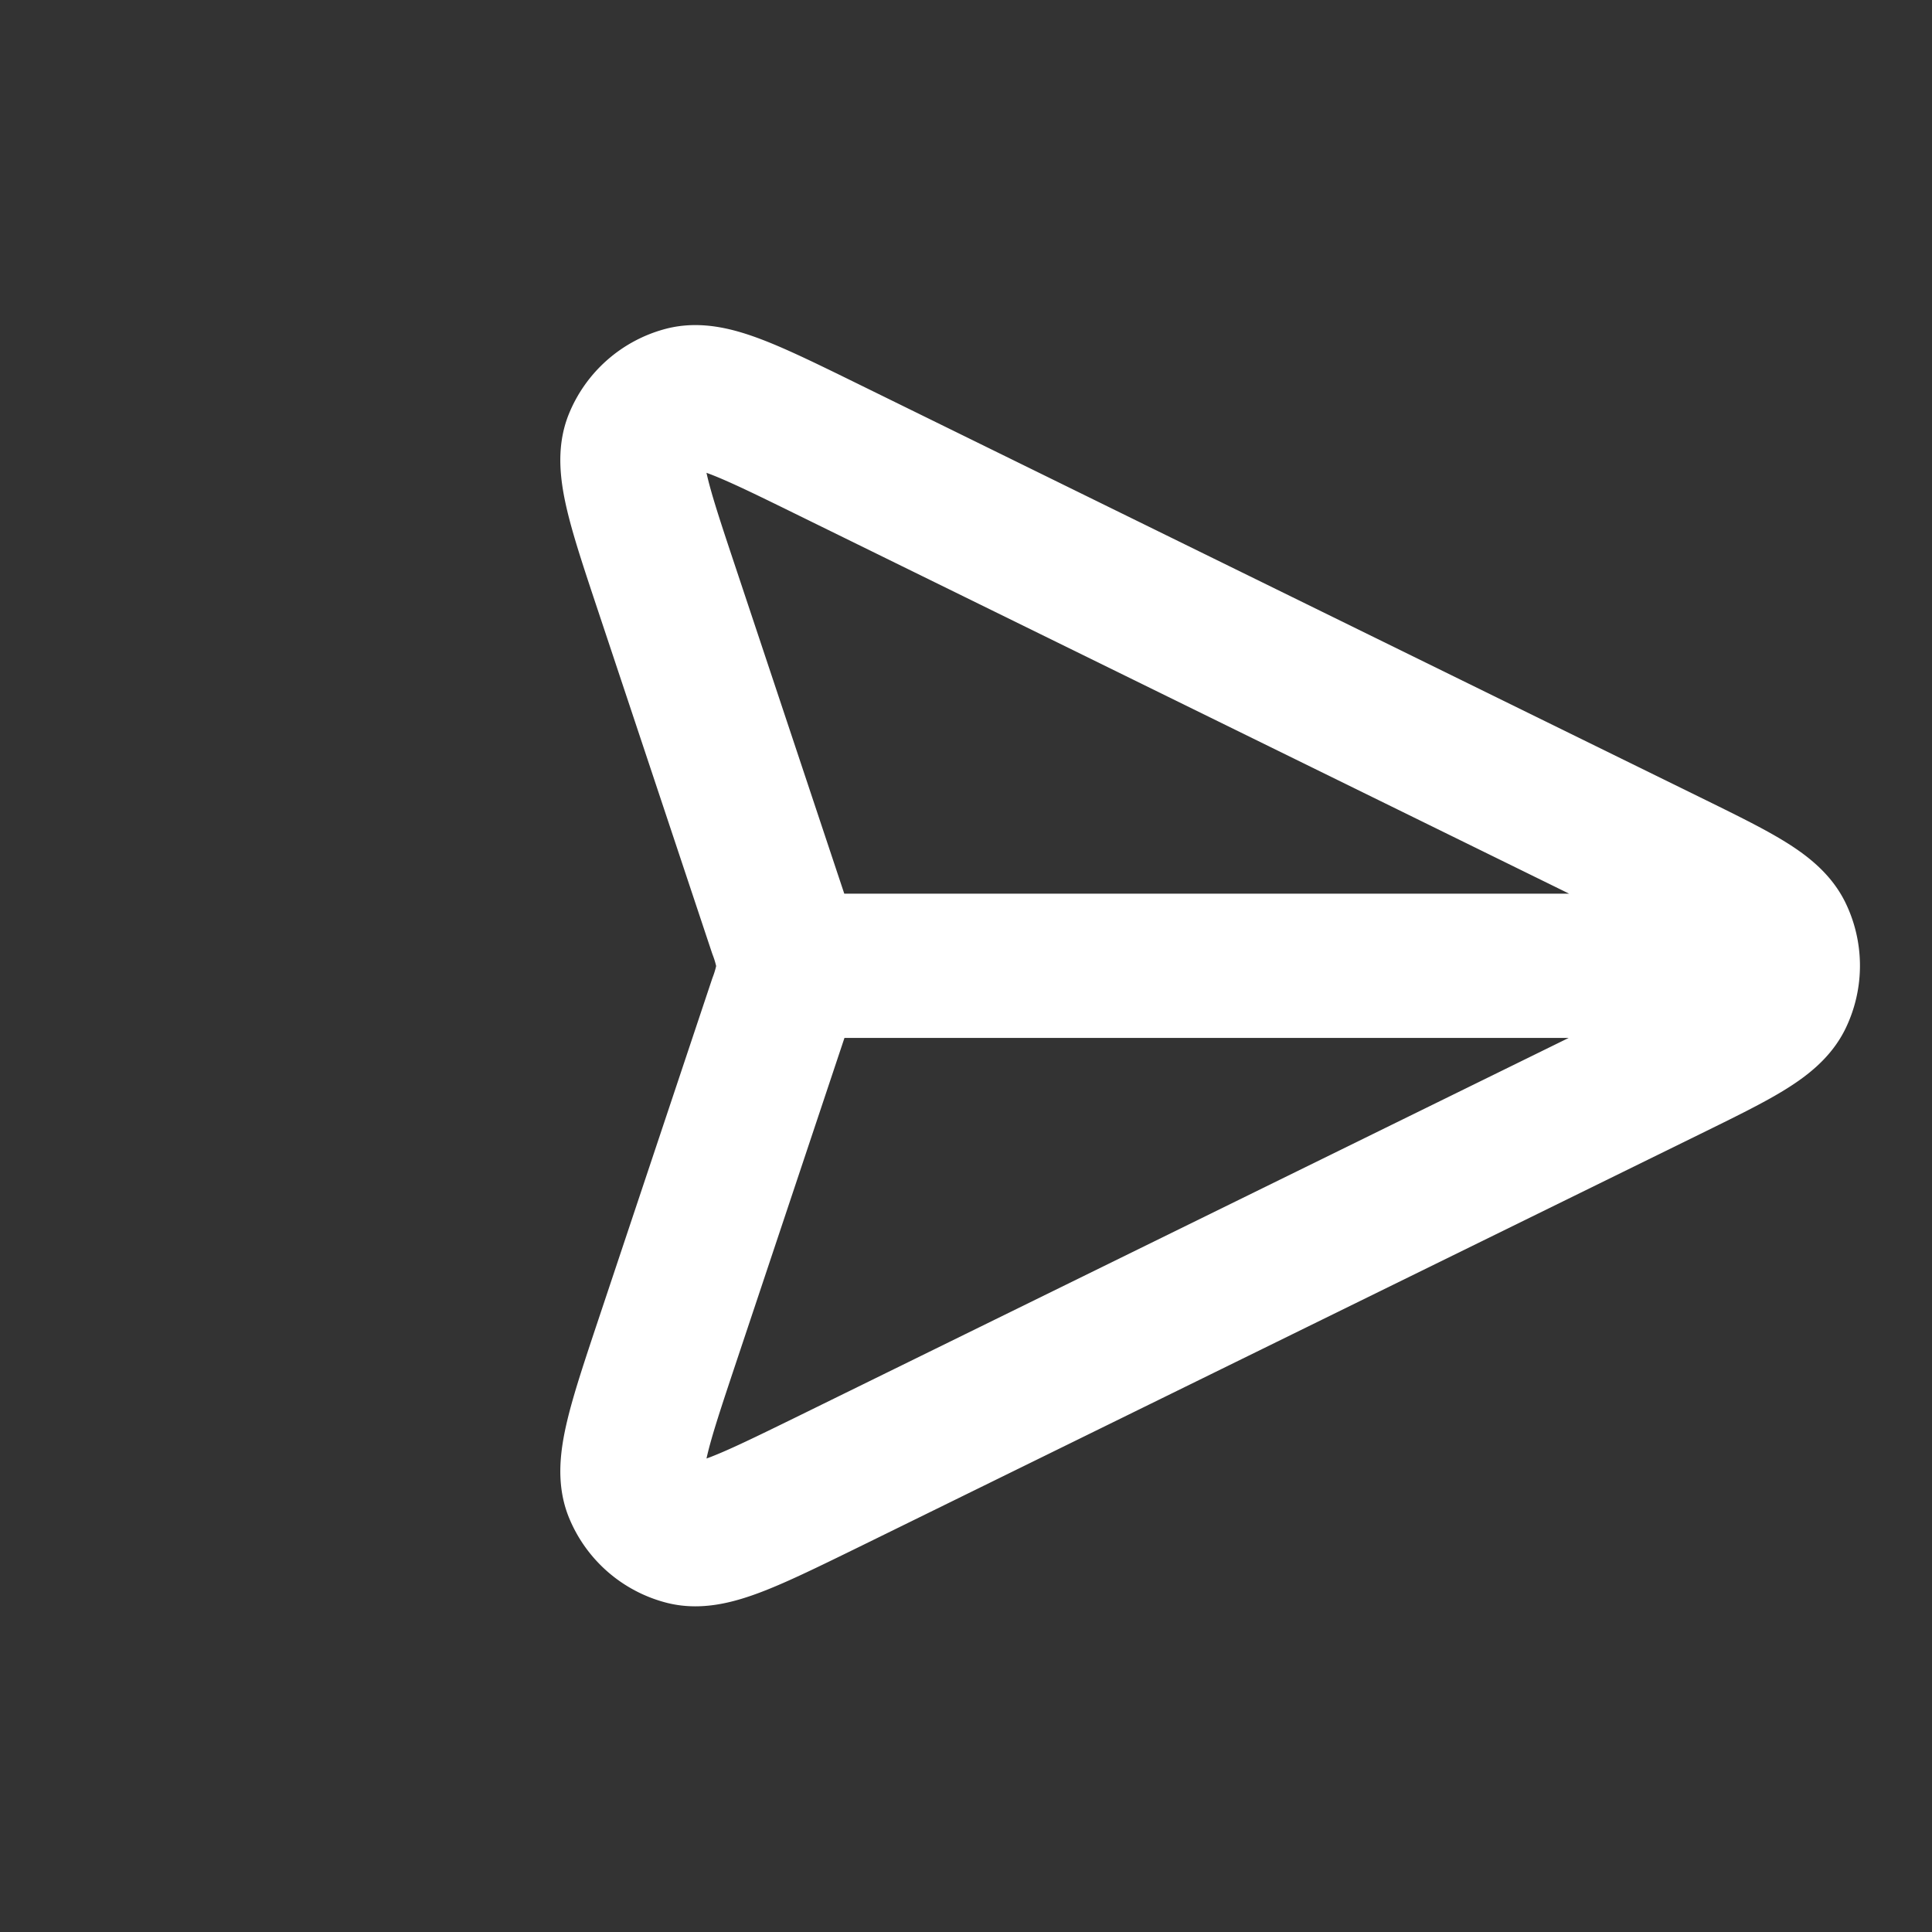
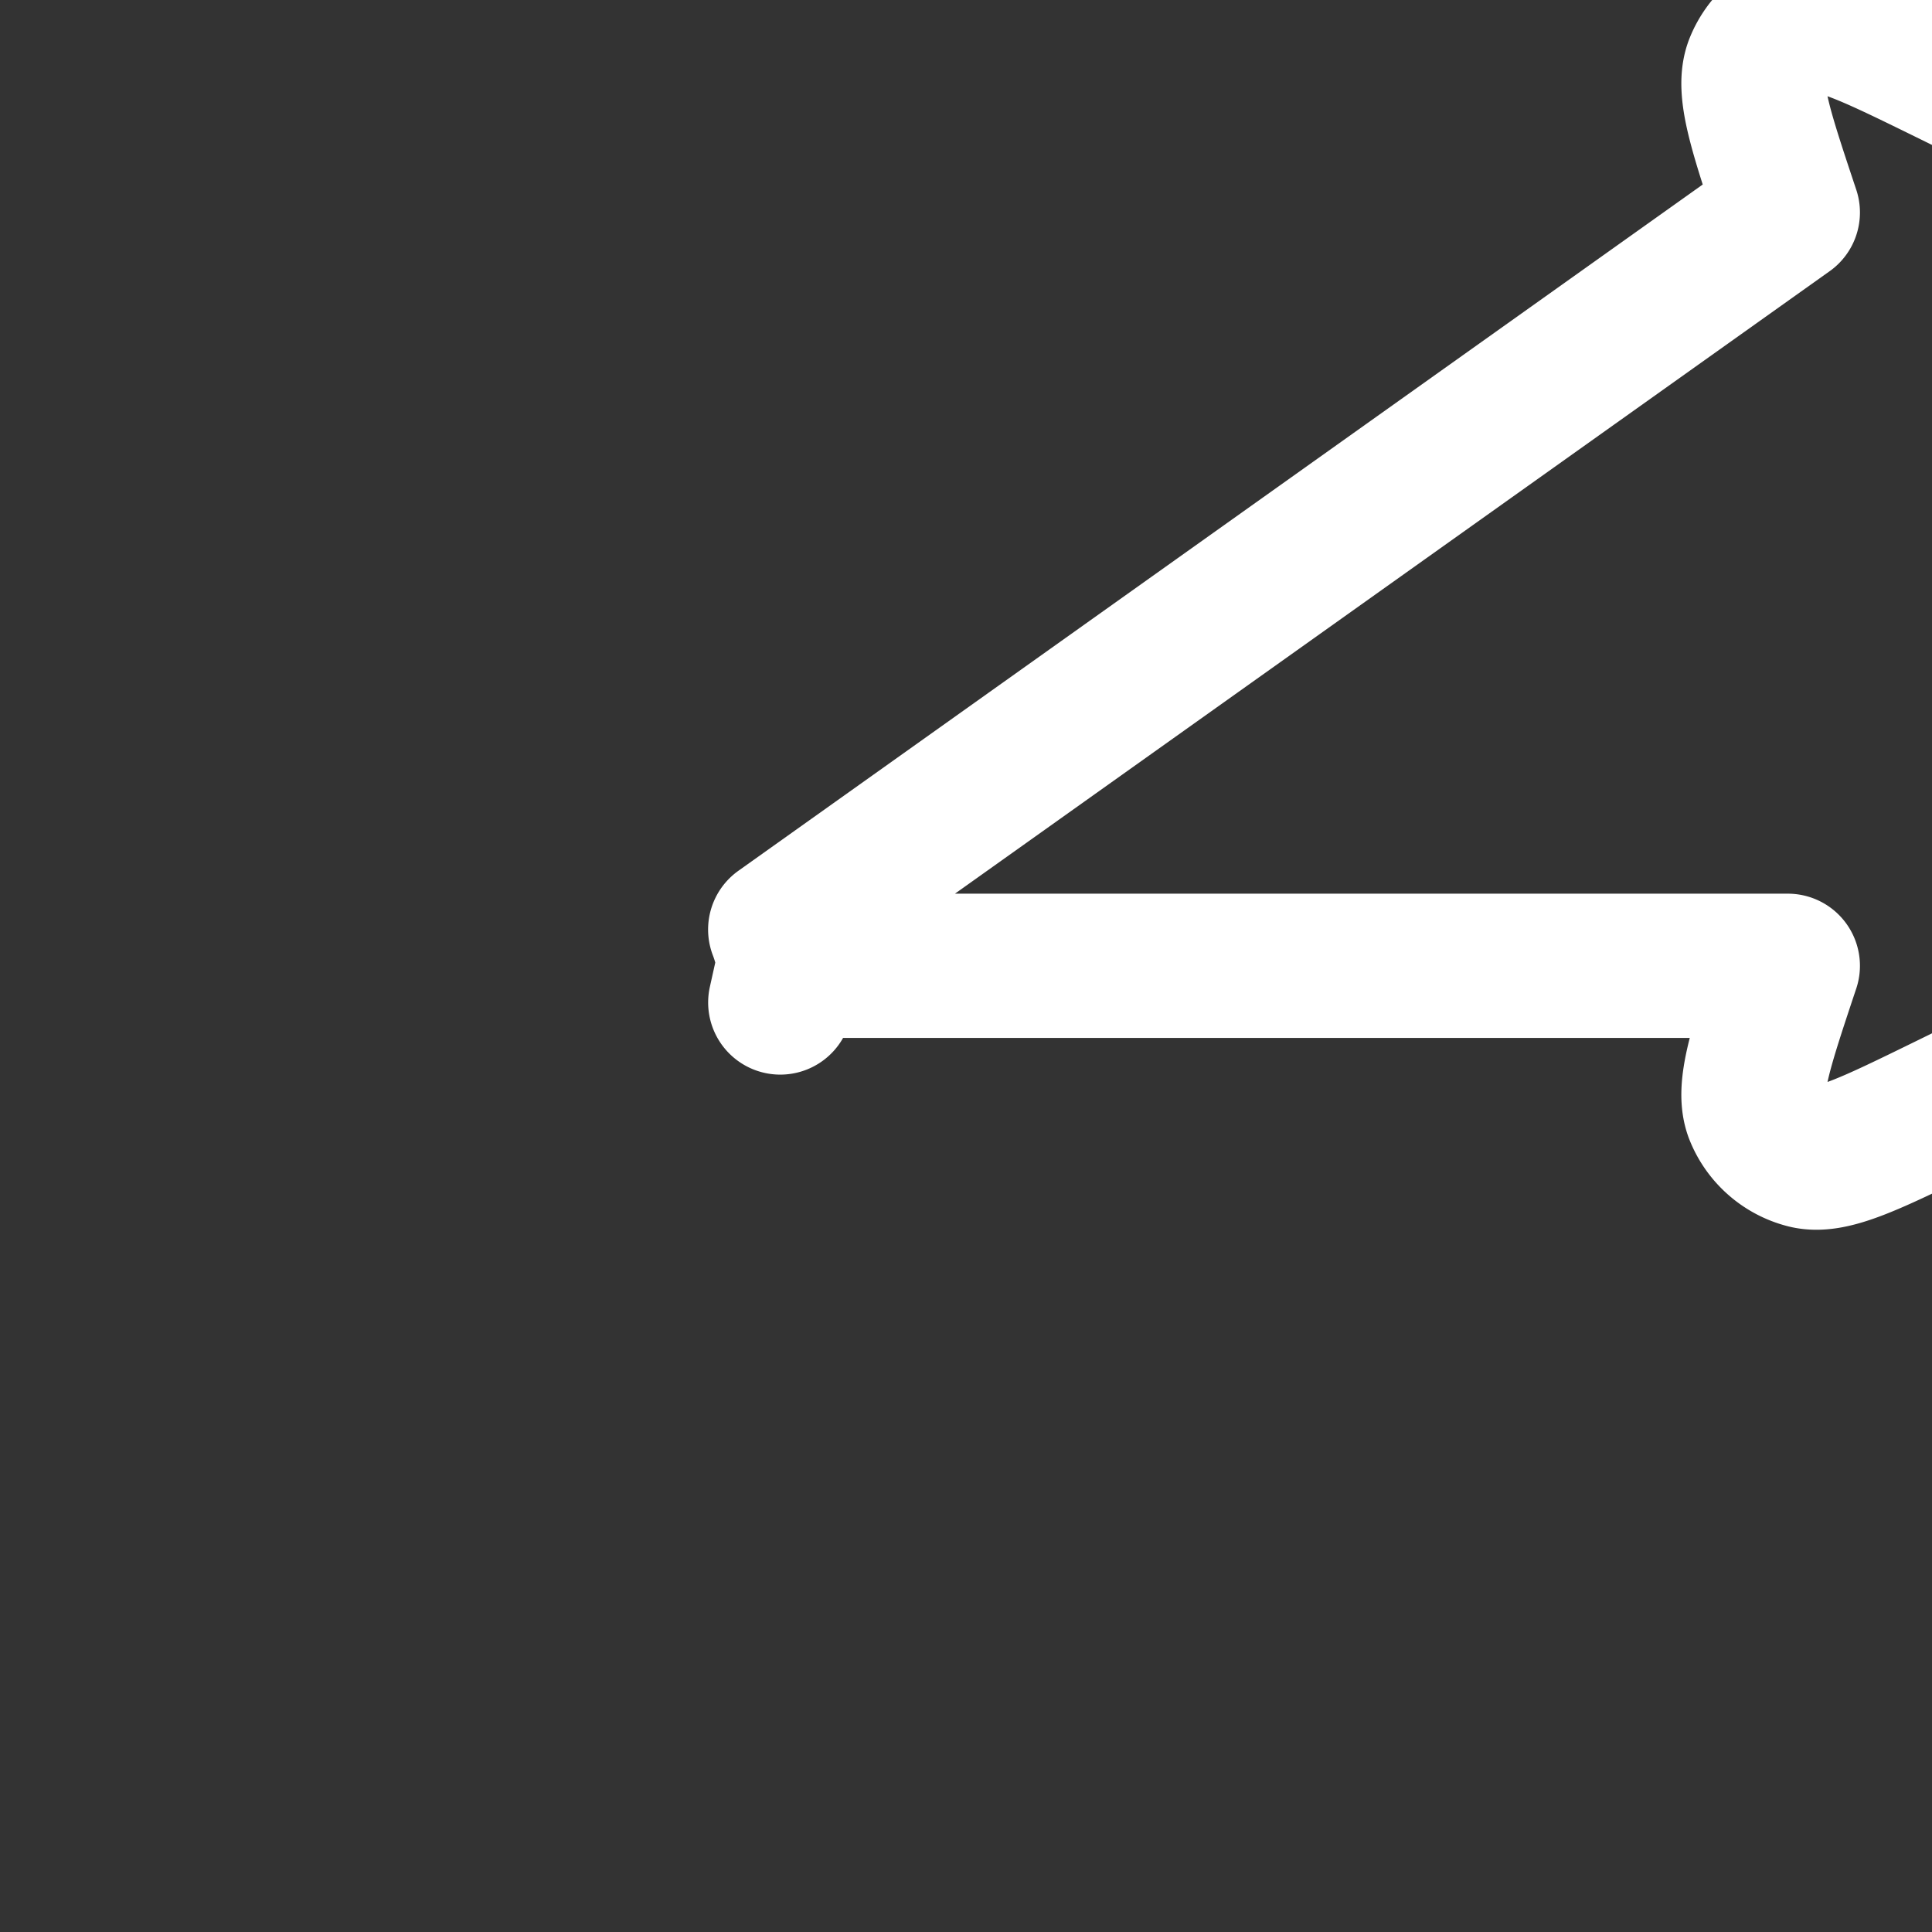
<svg xmlns="http://www.w3.org/2000/svg" width="26.792" height="26.792" viewBox="0 0 26.792 26.792">
  <rect x="0" y="0" width="26.792" height="26.792" fill="#333333" stroke="none" />
-   <path id="send-svgrepo-com" d="M10.3,13.695l9.8-9.8M10.58,14.135,12.8,18.58c.537,1.074.806,1.611,1.144,1.755a1,1,0,0,0,.9-.061c.316-.188.51-.756.9-1.893l4.2-12.3c.338-.99.507-1.485.391-1.813a1,1,0,0,0-.61-.61c-.328-.116-.823.053-1.813.391l-12.3,4.2c-1.136.388-1.7.582-1.893.9a1,1,0,0,0-.061.9c.144.338.681.607,1.755,1.144L9.864,13.42a2.107,2.107,0,0,1,.342.192,1,1,0,0,1,.181.181A2.105,2.105,0,0,1,10.58,14.135Z" transform="translate(13.334 -3.574) rotate(45)" fill="none" stroke="#fff" stroke-linecap="round" stroke-linejoin="round" stroke-width="2" />
+   <path id="send-svgrepo-com" d="M10.3,13.695l9.8-9.8c.537,1.074.806,1.611,1.144,1.755a1,1,0,0,0,.9-.061c.316-.188.51-.756.9-1.893l4.2-12.3c.338-.99.507-1.485.391-1.813a1,1,0,0,0-.61-.61c-.328-.116-.823.053-1.813.391l-12.3,4.2c-1.136.388-1.7.582-1.893.9a1,1,0,0,0-.061.9c.144.338.681.607,1.755,1.144L9.864,13.42a2.107,2.107,0,0,1,.342.192,1,1,0,0,1,.181.181A2.105,2.105,0,0,1,10.58,14.135Z" transform="translate(13.334 -3.574) rotate(45)" fill="none" stroke="#fff" stroke-linecap="round" stroke-linejoin="round" stroke-width="2" />
</svg>